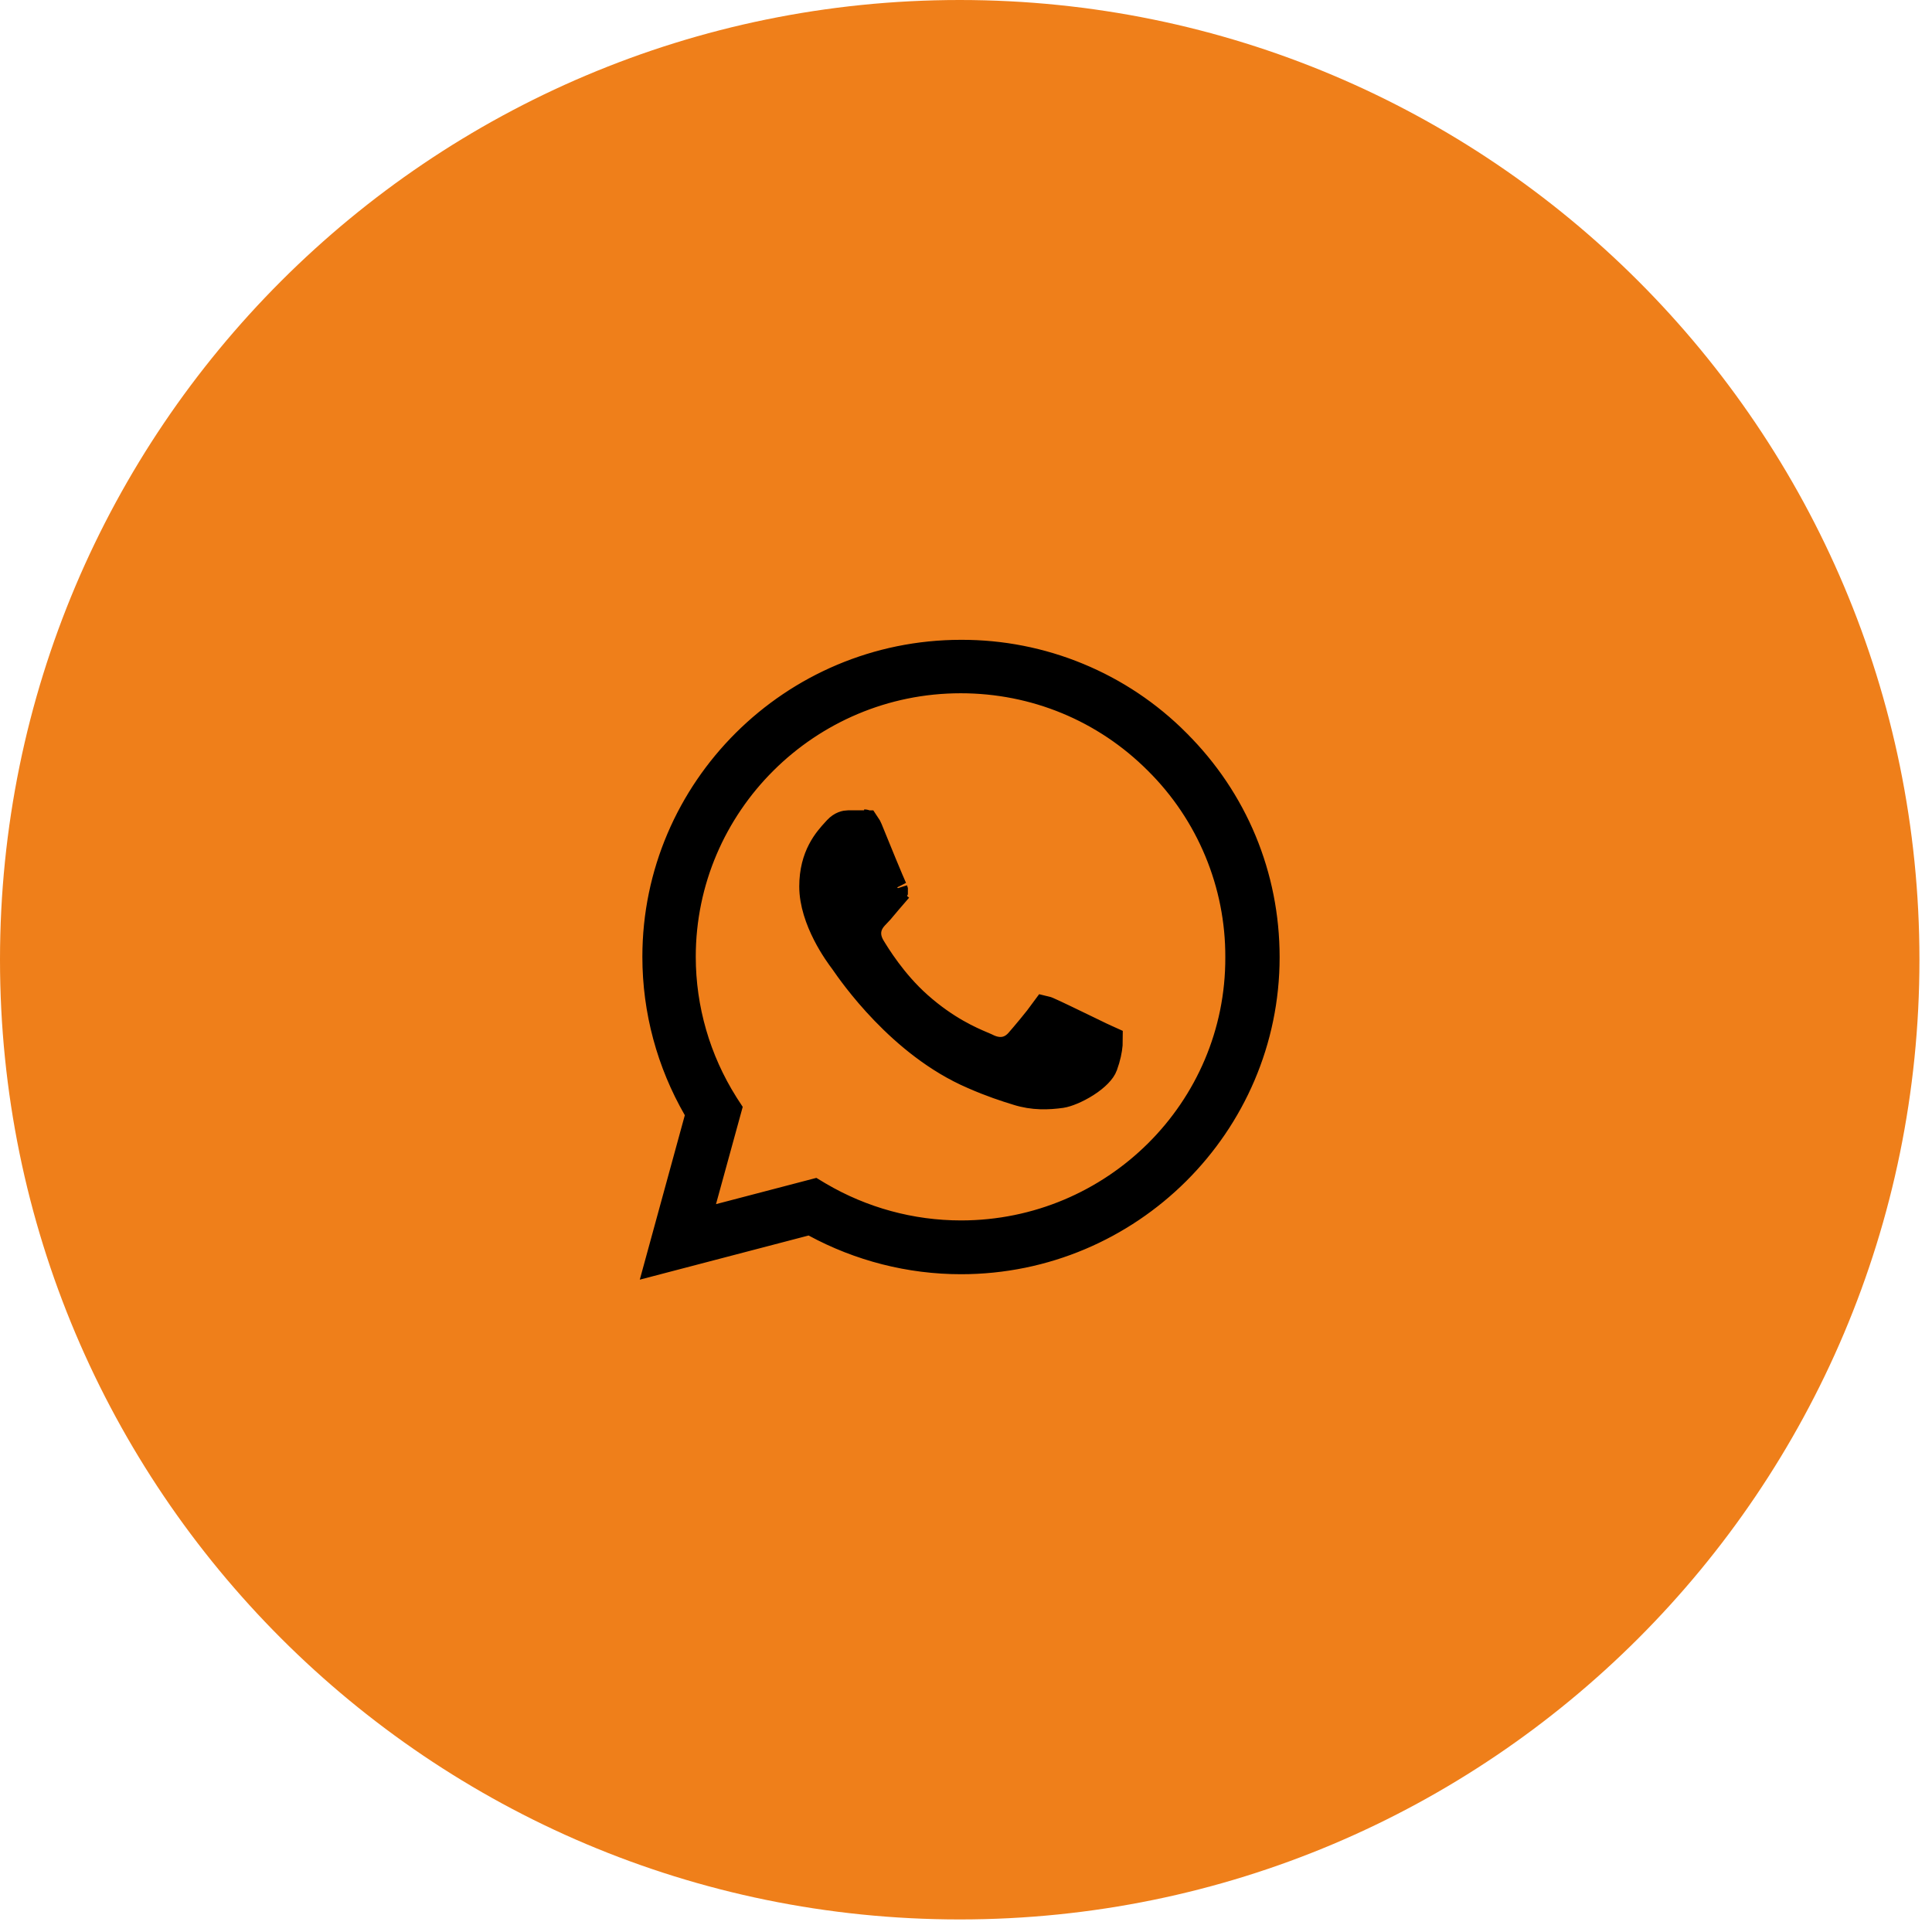
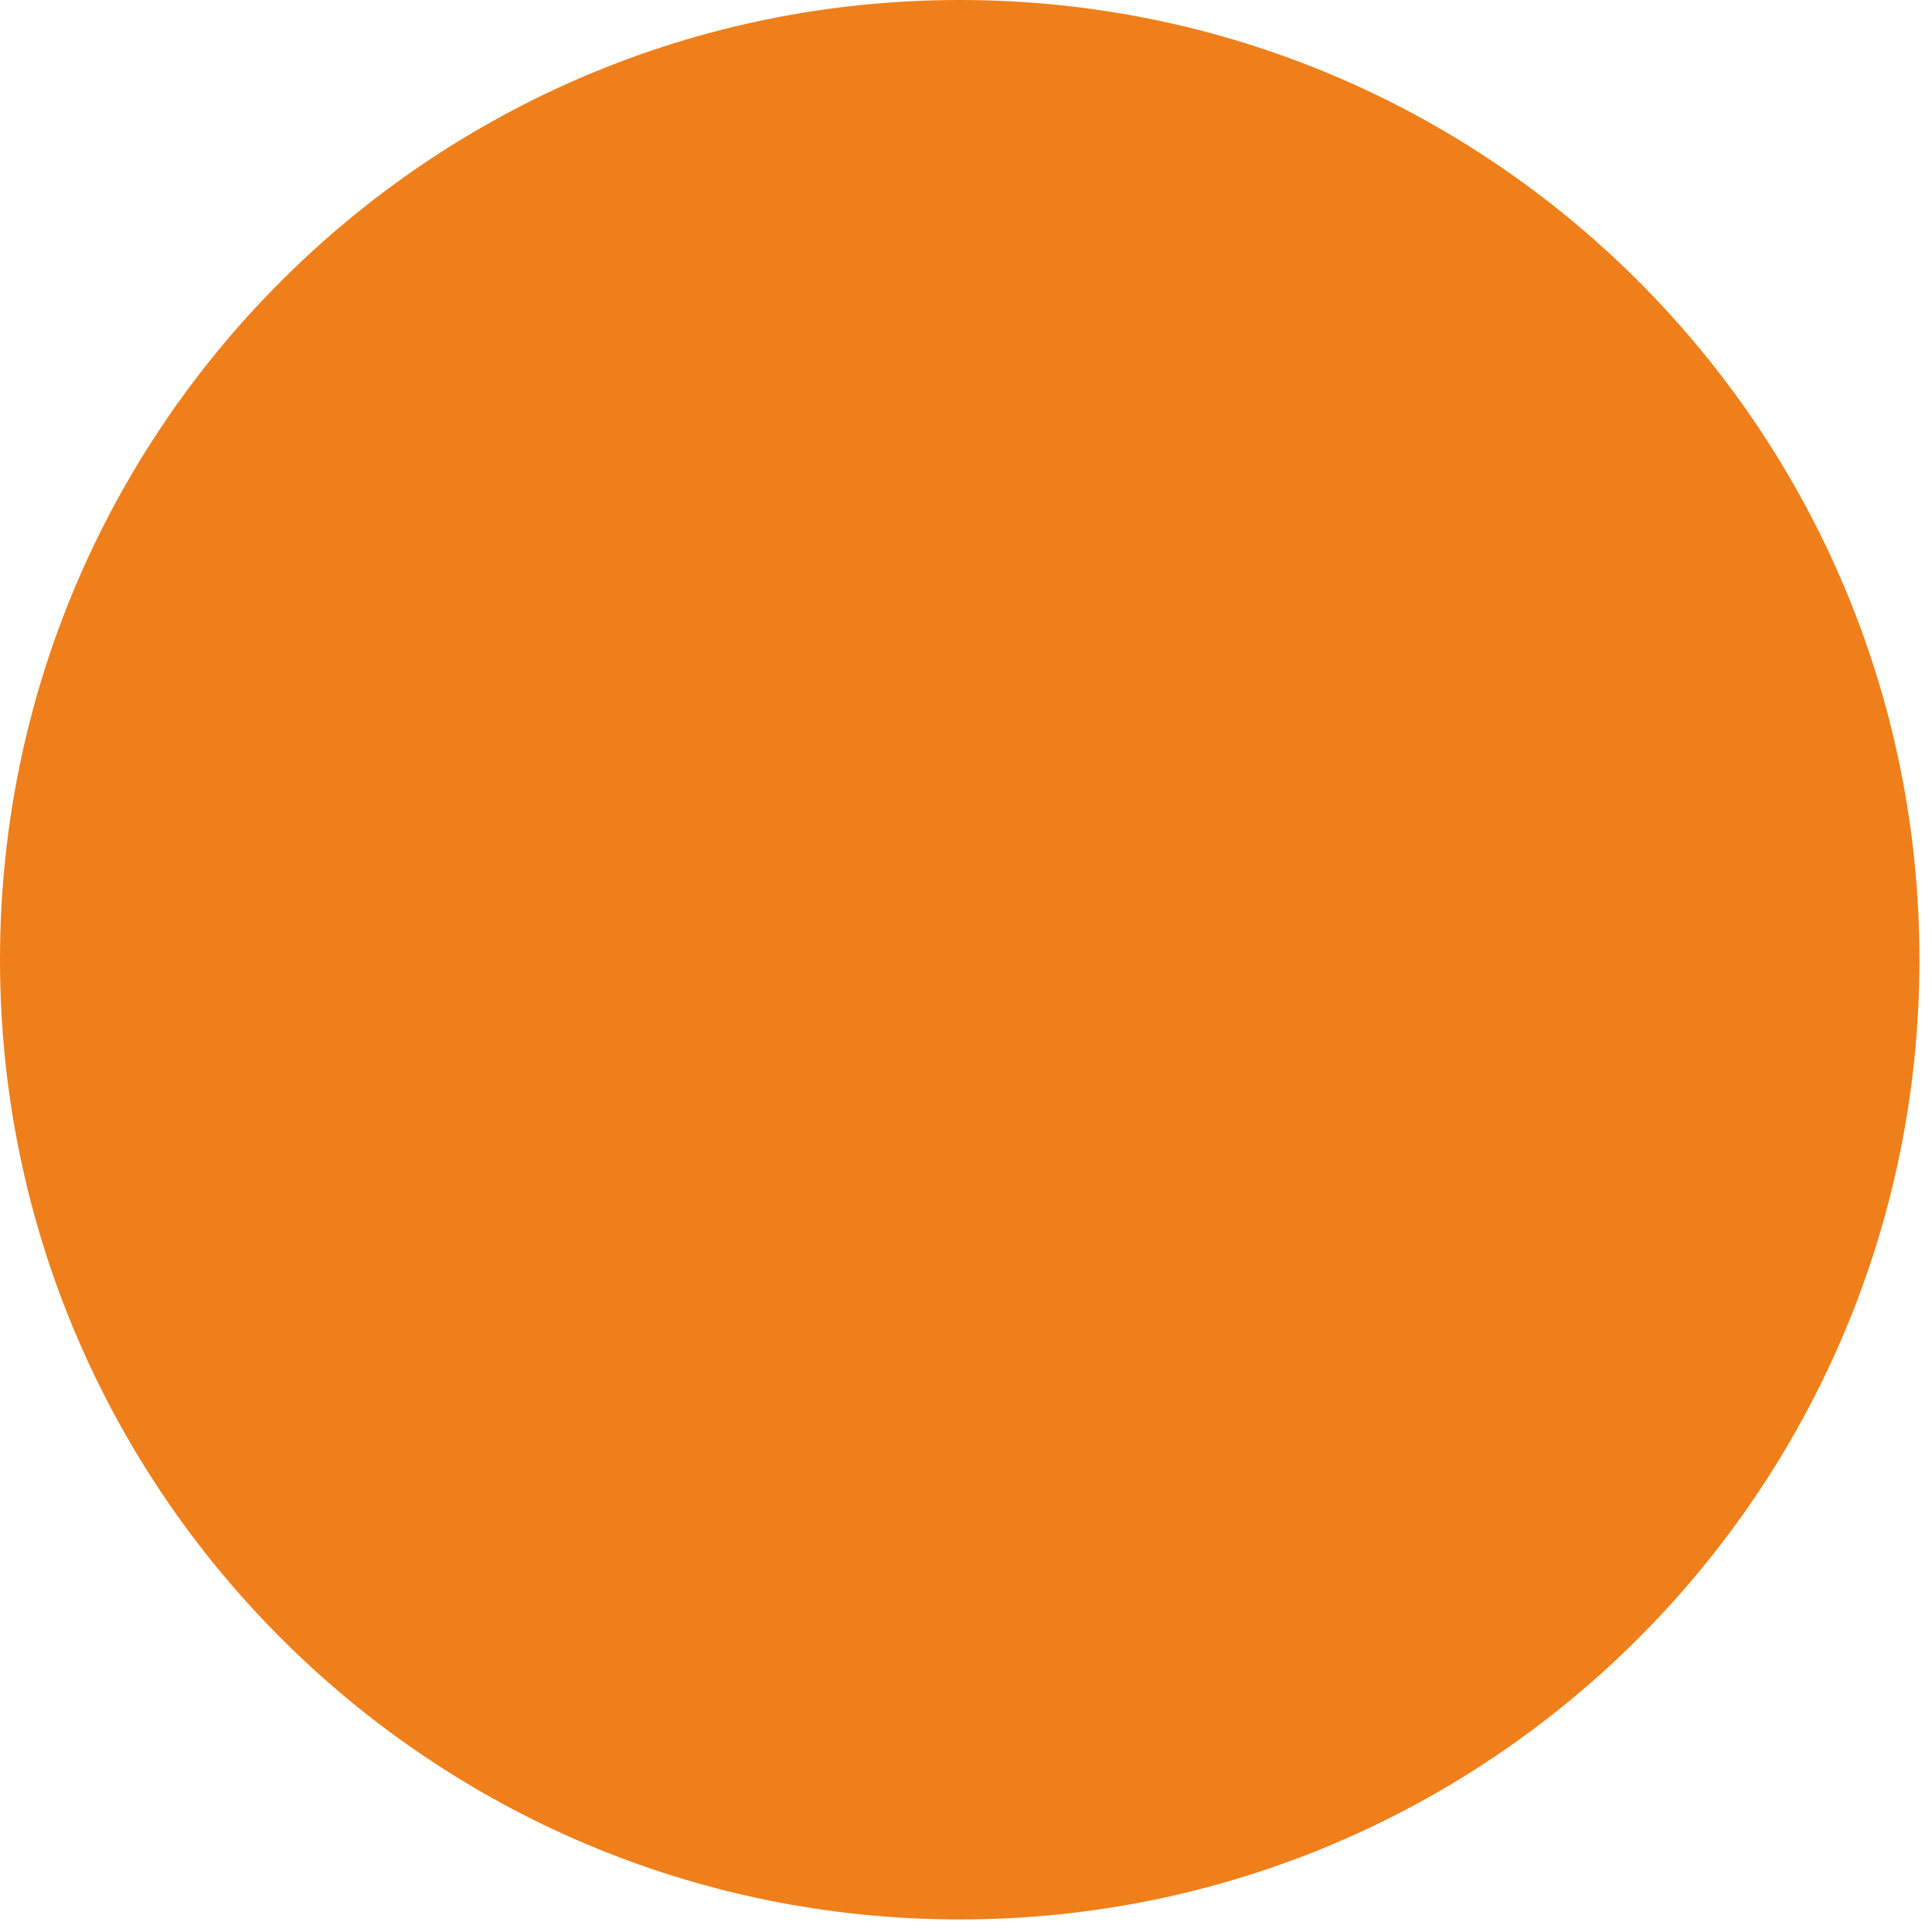
<svg xmlns="http://www.w3.org/2000/svg" width="44" height="44" viewBox="0 0 44 44" fill="none">
  <path d="M0 21.857C0 9.786 9.786 0 21.857 0C33.928 0 43.714 9.786 43.714 21.857C43.714 33.928 33.928 43.714 21.857 43.714C9.786 43.714 0 33.928 0 21.857Z" fill="#EF7F1A" />
-   <path d="M26.761 16.948L26.762 16.95C28.063 18.244 28.778 19.965 28.778 21.799C28.778 25.574 25.685 28.655 21.886 28.655C20.732 28.655 19.598 28.364 18.589 27.817L18.463 27.748L18.323 27.785L15.089 28.631L15.948 25.494L15.988 25.348L15.912 25.216C15.314 24.178 14.994 23.002 14.994 21.791C14.994 18.016 18.088 14.936 21.886 14.936L21.887 14.936C22.794 14.933 23.691 15.109 24.528 15.455C25.365 15.8 26.124 16.308 26.761 16.948ZM18.624 27.27L18.624 27.27L18.626 27.271C19.612 27.85 20.737 28.159 21.886 28.159C25.409 28.159 28.284 25.311 28.27 21.799C28.273 20.962 28.109 20.133 27.787 19.359C27.466 18.586 26.994 17.883 26.398 17.293C25.194 16.088 23.586 15.424 21.879 15.424C18.355 15.424 15.481 18.281 15.481 21.791L15.481 21.792C15.482 22.989 15.821 24.162 16.46 25.177L16.46 25.177L16.462 25.181L16.52 25.27L15.955 27.327L15.788 27.935L16.399 27.776L18.536 27.217L18.624 27.27ZM19.797 21.584L19.797 21.584L19.802 21.593C19.915 21.78 20.297 22.411 20.883 22.931C21.52 23.498 22.091 23.74 22.335 23.844C22.371 23.859 22.4 23.872 22.421 23.881C22.536 23.94 22.685 23.996 22.852 23.977C23.036 23.955 23.166 23.853 23.254 23.748C23.353 23.636 23.665 23.266 23.818 23.054C23.822 23.055 23.826 23.056 23.829 23.058C23.954 23.11 24.443 23.347 24.771 23.506C24.89 23.564 24.987 23.611 25.039 23.636C25.078 23.654 25.115 23.671 25.145 23.685C25.153 23.689 25.16 23.692 25.167 23.695C25.182 23.702 25.195 23.708 25.206 23.713C25.206 23.733 25.205 23.756 25.203 23.782C25.193 23.901 25.161 24.064 25.095 24.246L25.095 24.246L25.093 24.251C25.062 24.342 24.934 24.488 24.707 24.633C24.49 24.772 24.271 24.854 24.163 24.87C23.874 24.91 23.541 24.925 23.184 24.811L23.184 24.811L23.178 24.809C22.923 24.731 22.601 24.627 22.186 24.445L22.184 24.444C20.552 23.744 19.44 22.132 19.259 21.87C19.251 21.858 19.244 21.849 19.24 21.843L19.24 21.843L19.234 21.834L19.232 21.833C19.19 21.776 19.022 21.554 18.864 21.245C18.702 20.928 18.567 20.55 18.567 20.189C18.567 19.512 18.882 19.167 19.061 18.971C19.076 18.955 19.09 18.94 19.103 18.925C19.19 18.832 19.276 18.819 19.316 18.819H19.658C19.673 18.82 19.687 18.82 19.697 18.82C19.708 18.836 19.723 18.864 19.741 18.906C19.884 19.262 20.256 20.167 20.309 20.272L20.319 20.267C20.319 20.267 20.319 20.267 20.319 20.267L20.309 20.272C20.31 20.275 20.311 20.277 20.312 20.28C20.312 20.28 20.312 20.28 20.312 20.281C20.258 20.387 20.24 20.425 20.19 20.483L20.466 20.721L20.19 20.483C20.15 20.529 20.114 20.572 20.082 20.611C20.027 20.677 19.981 20.733 19.938 20.776C19.936 20.777 19.934 20.78 19.931 20.782C19.888 20.825 19.788 20.923 19.738 21.063C19.673 21.243 19.706 21.423 19.797 21.584ZM19.68 18.798C19.68 18.798 19.681 18.798 19.682 18.799C19.681 18.798 19.68 18.798 19.68 18.798Z" fill="black" stroke="black" stroke-width="0.729" />
</svg>